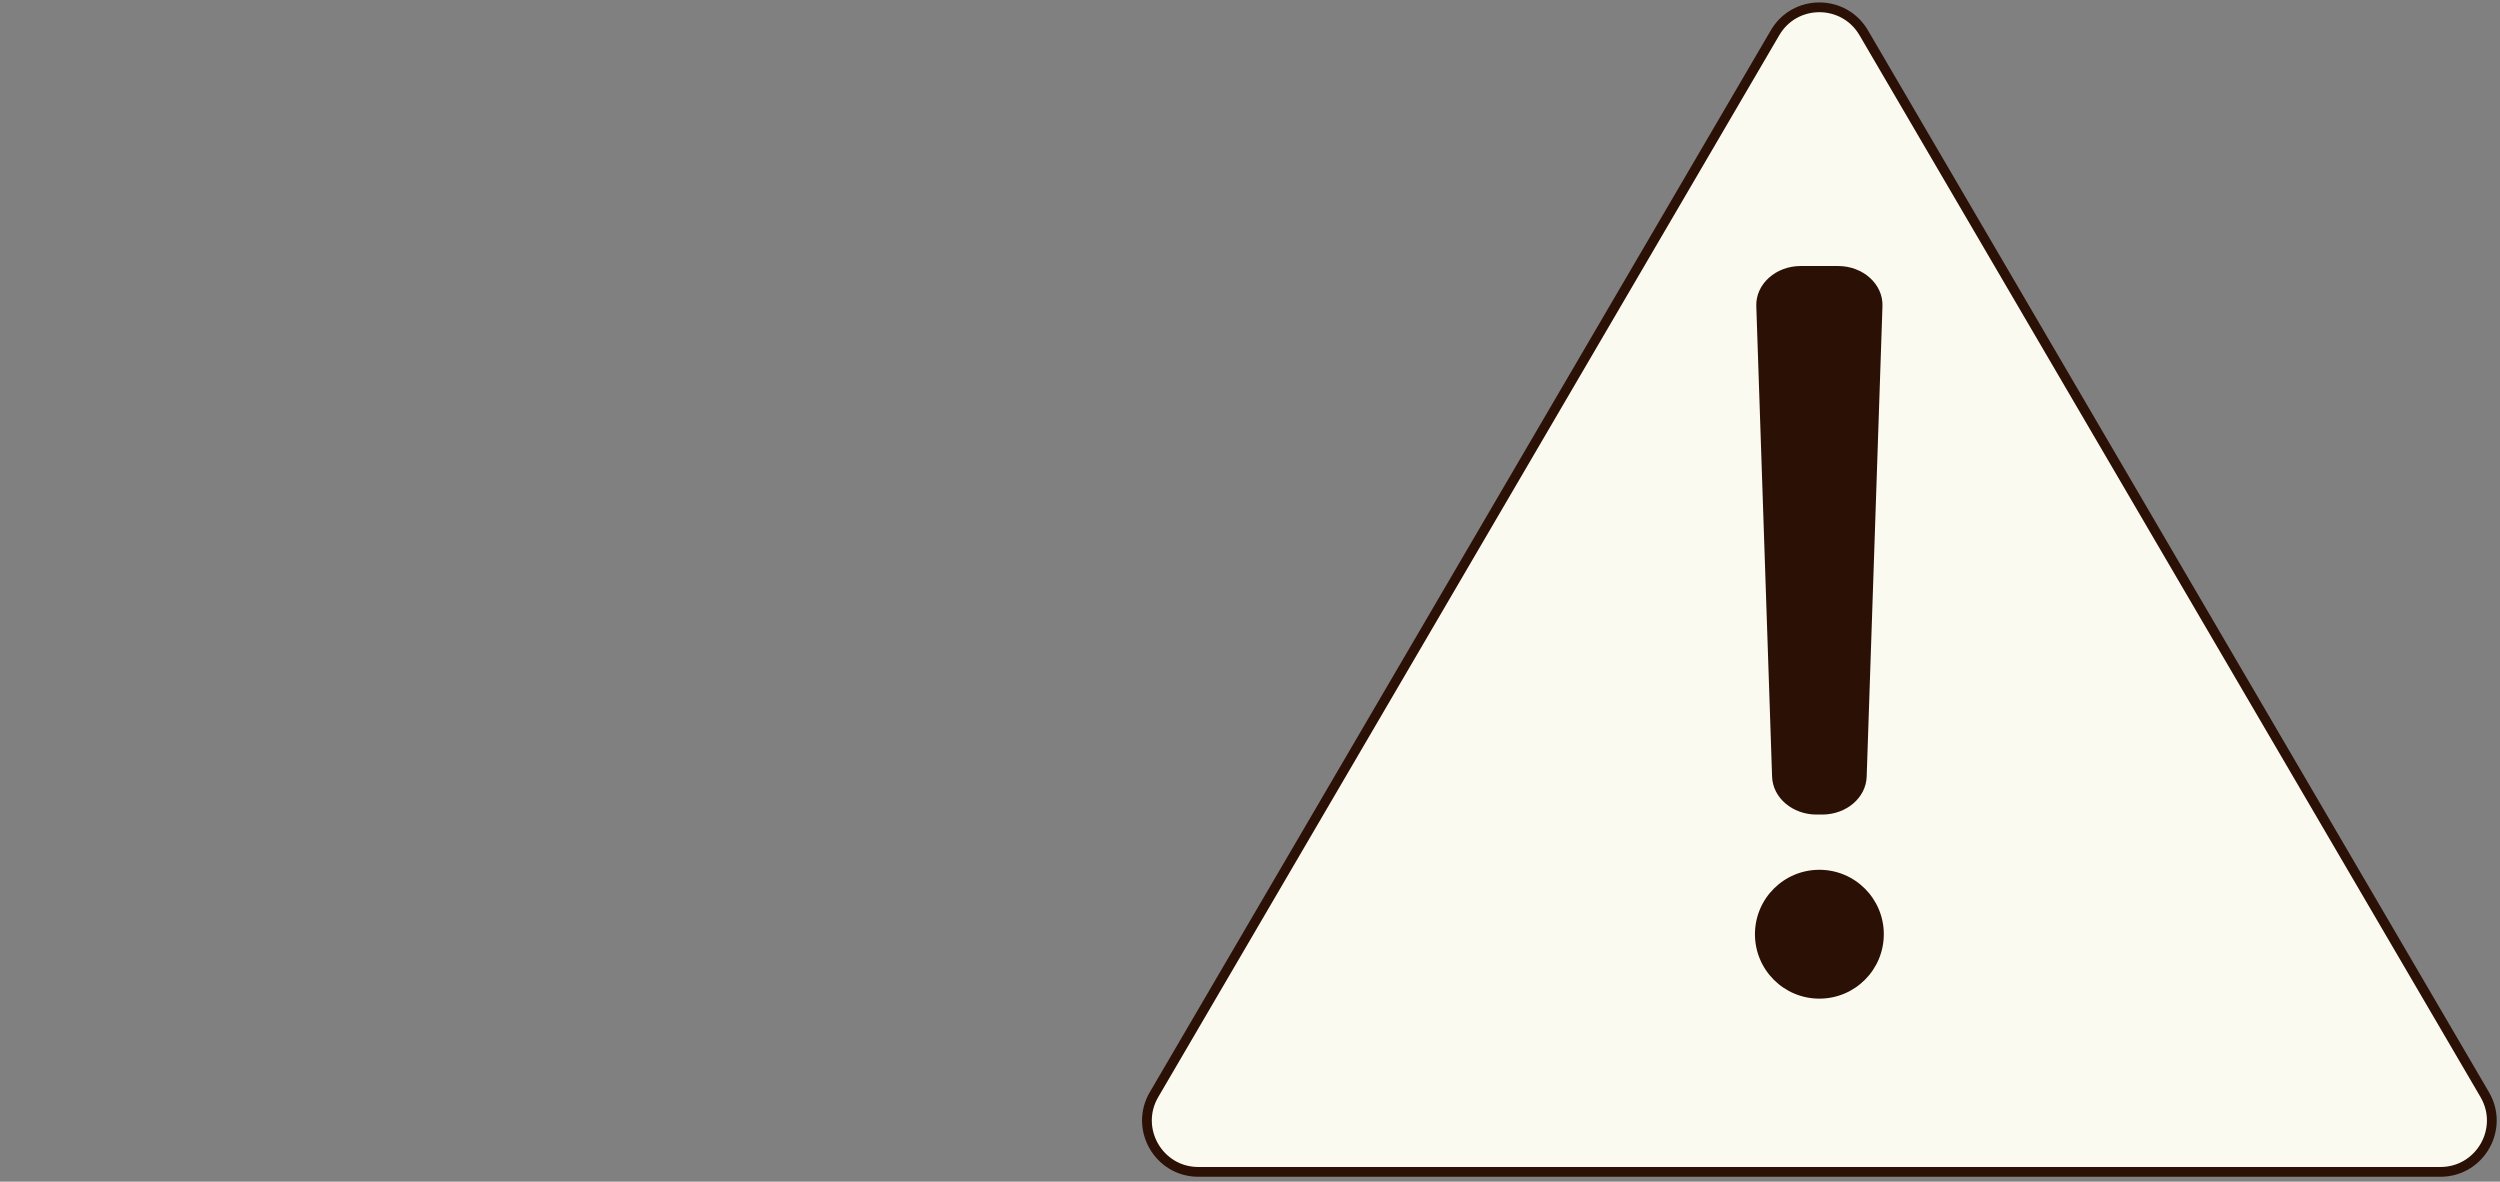
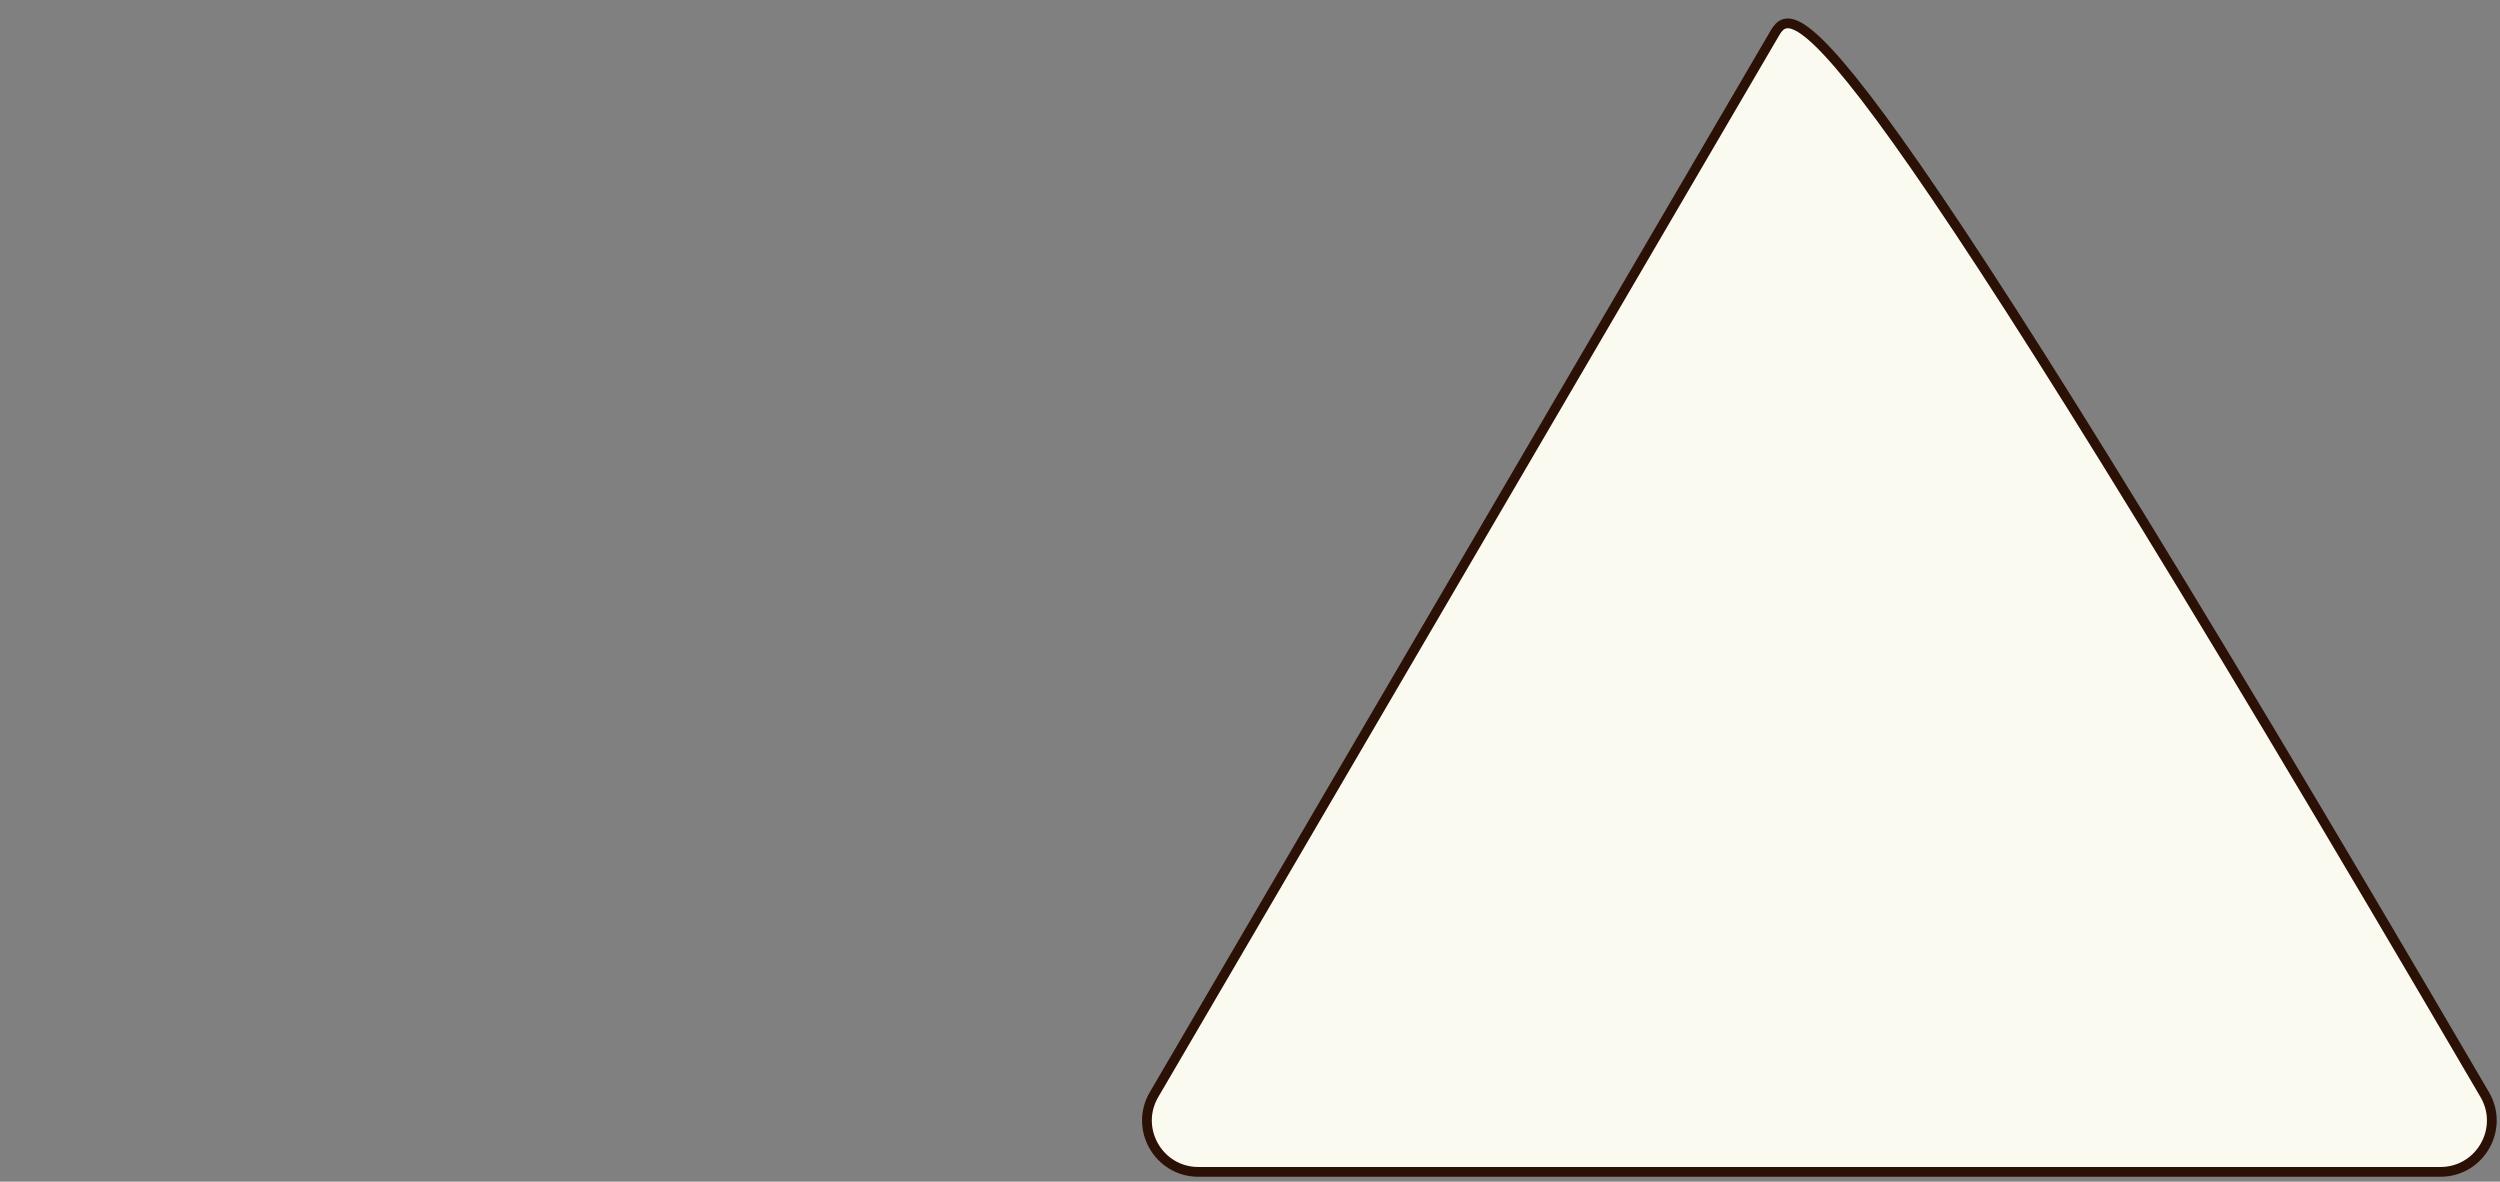
<svg xmlns="http://www.w3.org/2000/svg" version="1.1" id="Capa_1" x="0px" y="0px" viewBox="0 0 1024 484" style="enable-background:new 0 0 1024 484;" xml:space="preserve">
  <rect x="0" y="0" width="1024" height="484" fill="#808080" stroke="none" />
-   <path style="fill:#FAFAF0;stroke:#2B1006;stroke-width:4;stroke-miterlimit:10;" d="M727.061,13.415L472.692,448.346  C464.491,462.369,474.604,480,490.849,480h508.738c16.245,0,26.358-17.631,18.157-31.654L763.375,13.415  C755.253-0.472,735.182-0.472,727.061,13.415z" />
+   <path style="fill:#FAFAF0;stroke:#2B1006;stroke-width:4;stroke-miterlimit:10;" d="M727.061,13.415L472.692,448.346  C464.491,462.369,474.604,480,490.849,480h508.738c16.245,0,26.358-17.631,18.157-31.654C755.253-0.472,735.182-0.472,727.061,13.415z" />
  <g>
-     <path style="fill:#2B1006;" d="M746.377,333.645h-2.318c-9.853,0-17.921-6.866-18.211-15.499l-6.468-192.752   c-0.302-8.999,7.939-16.437,18.211-16.437h15.255c10.272,0,18.513,7.439,18.211,16.437l-6.468,192.752   C764.298,326.778,756.23,333.645,746.377,333.645z" />
-     <circle style="fill:#2B1006;" cx="745.218" cy="382.654" r="26.389" />
-   </g>
+     </g>
  <g>
</g>
  <g>
</g>
  <g>
</g>
  <g>
</g>
  <g>
</g>
  <g>
</g>
  <g>
</g>
  <g>
</g>
  <g>
</g>
  <g>
</g>
  <g>
</g>
  <g>
</g>
  <g>
</g>
  <g>
</g>
  <g>
</g>
</svg>